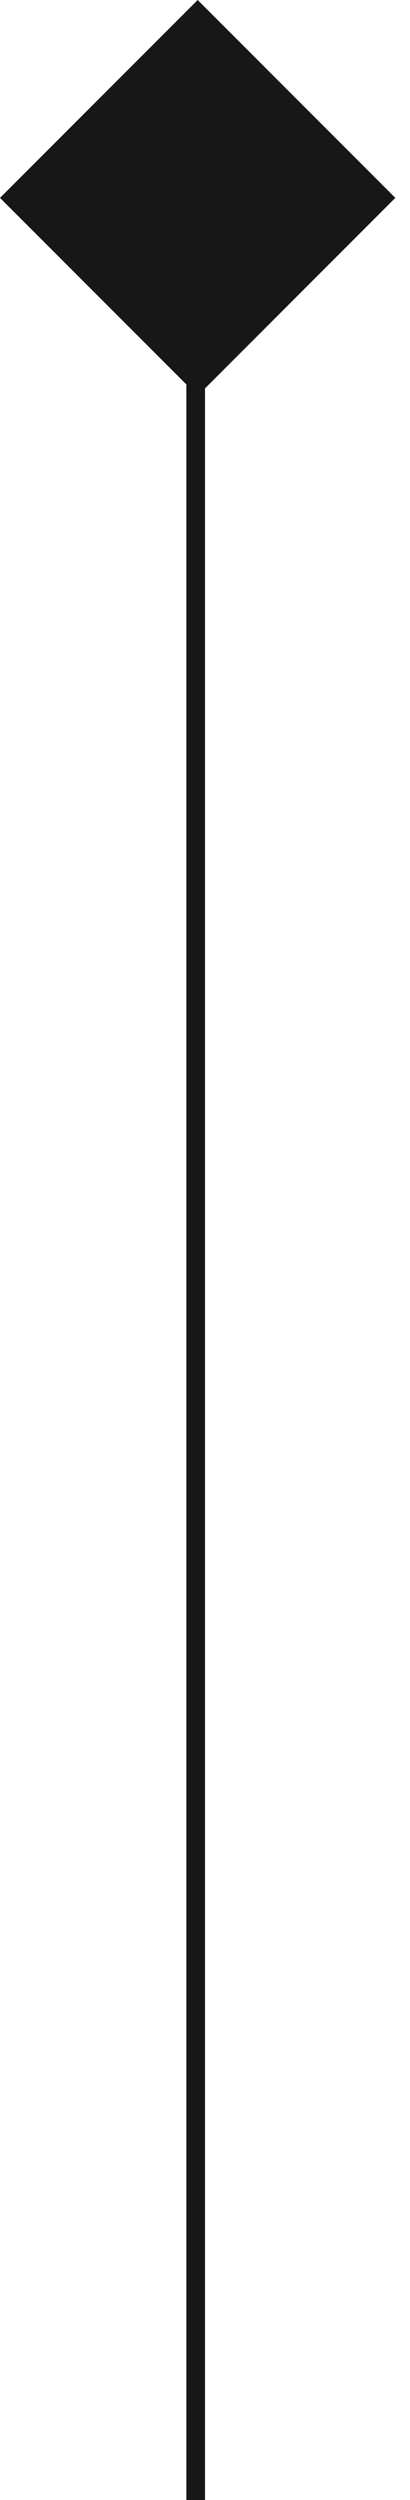
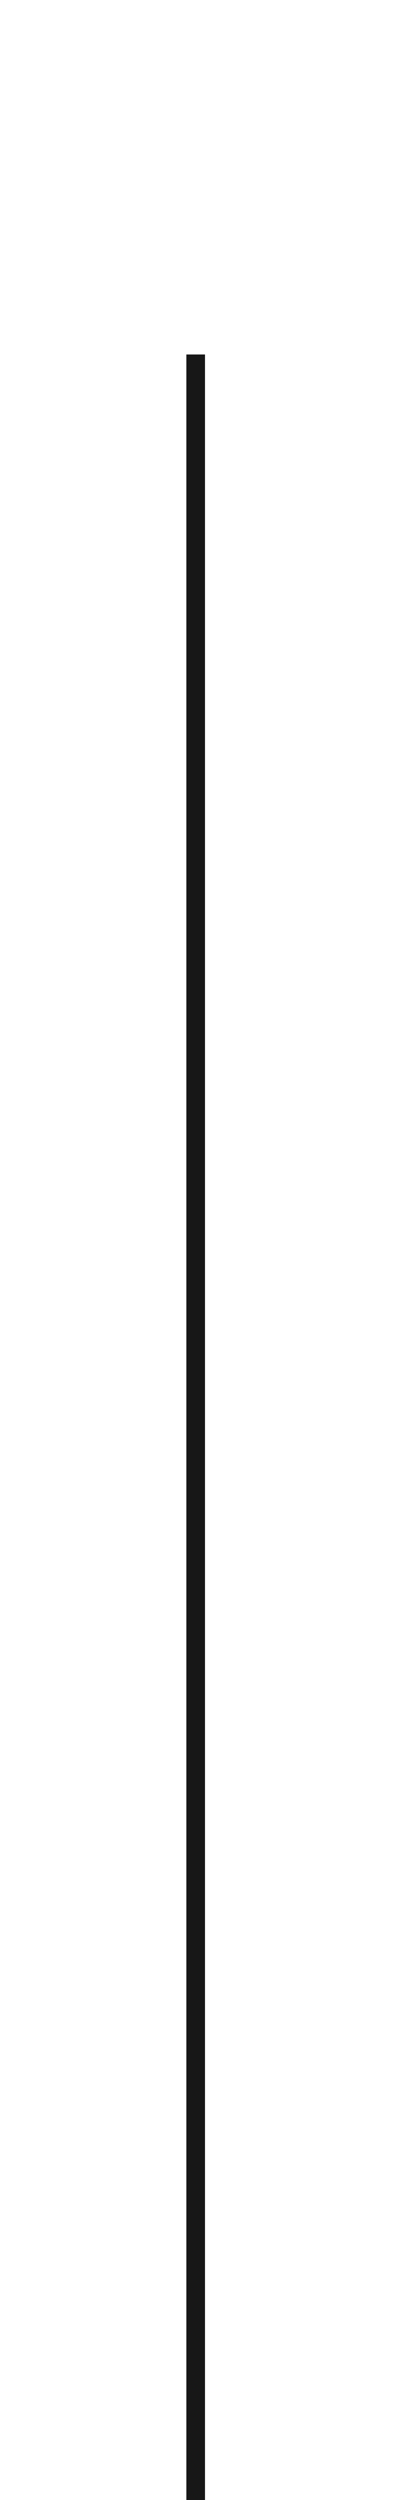
<svg xmlns="http://www.w3.org/2000/svg" width="22" height="134" viewBox="0 0 22 134" fill="none">
-   <rect x="0.707" y="10.606" width="14" height="14" transform="rotate(-45 0.707 10.606)" fill="#171717" stroke="#171717" />
  <line x1="10.5" y1="19" x2="10.5" y2="134" stroke="#171717" />
</svg>